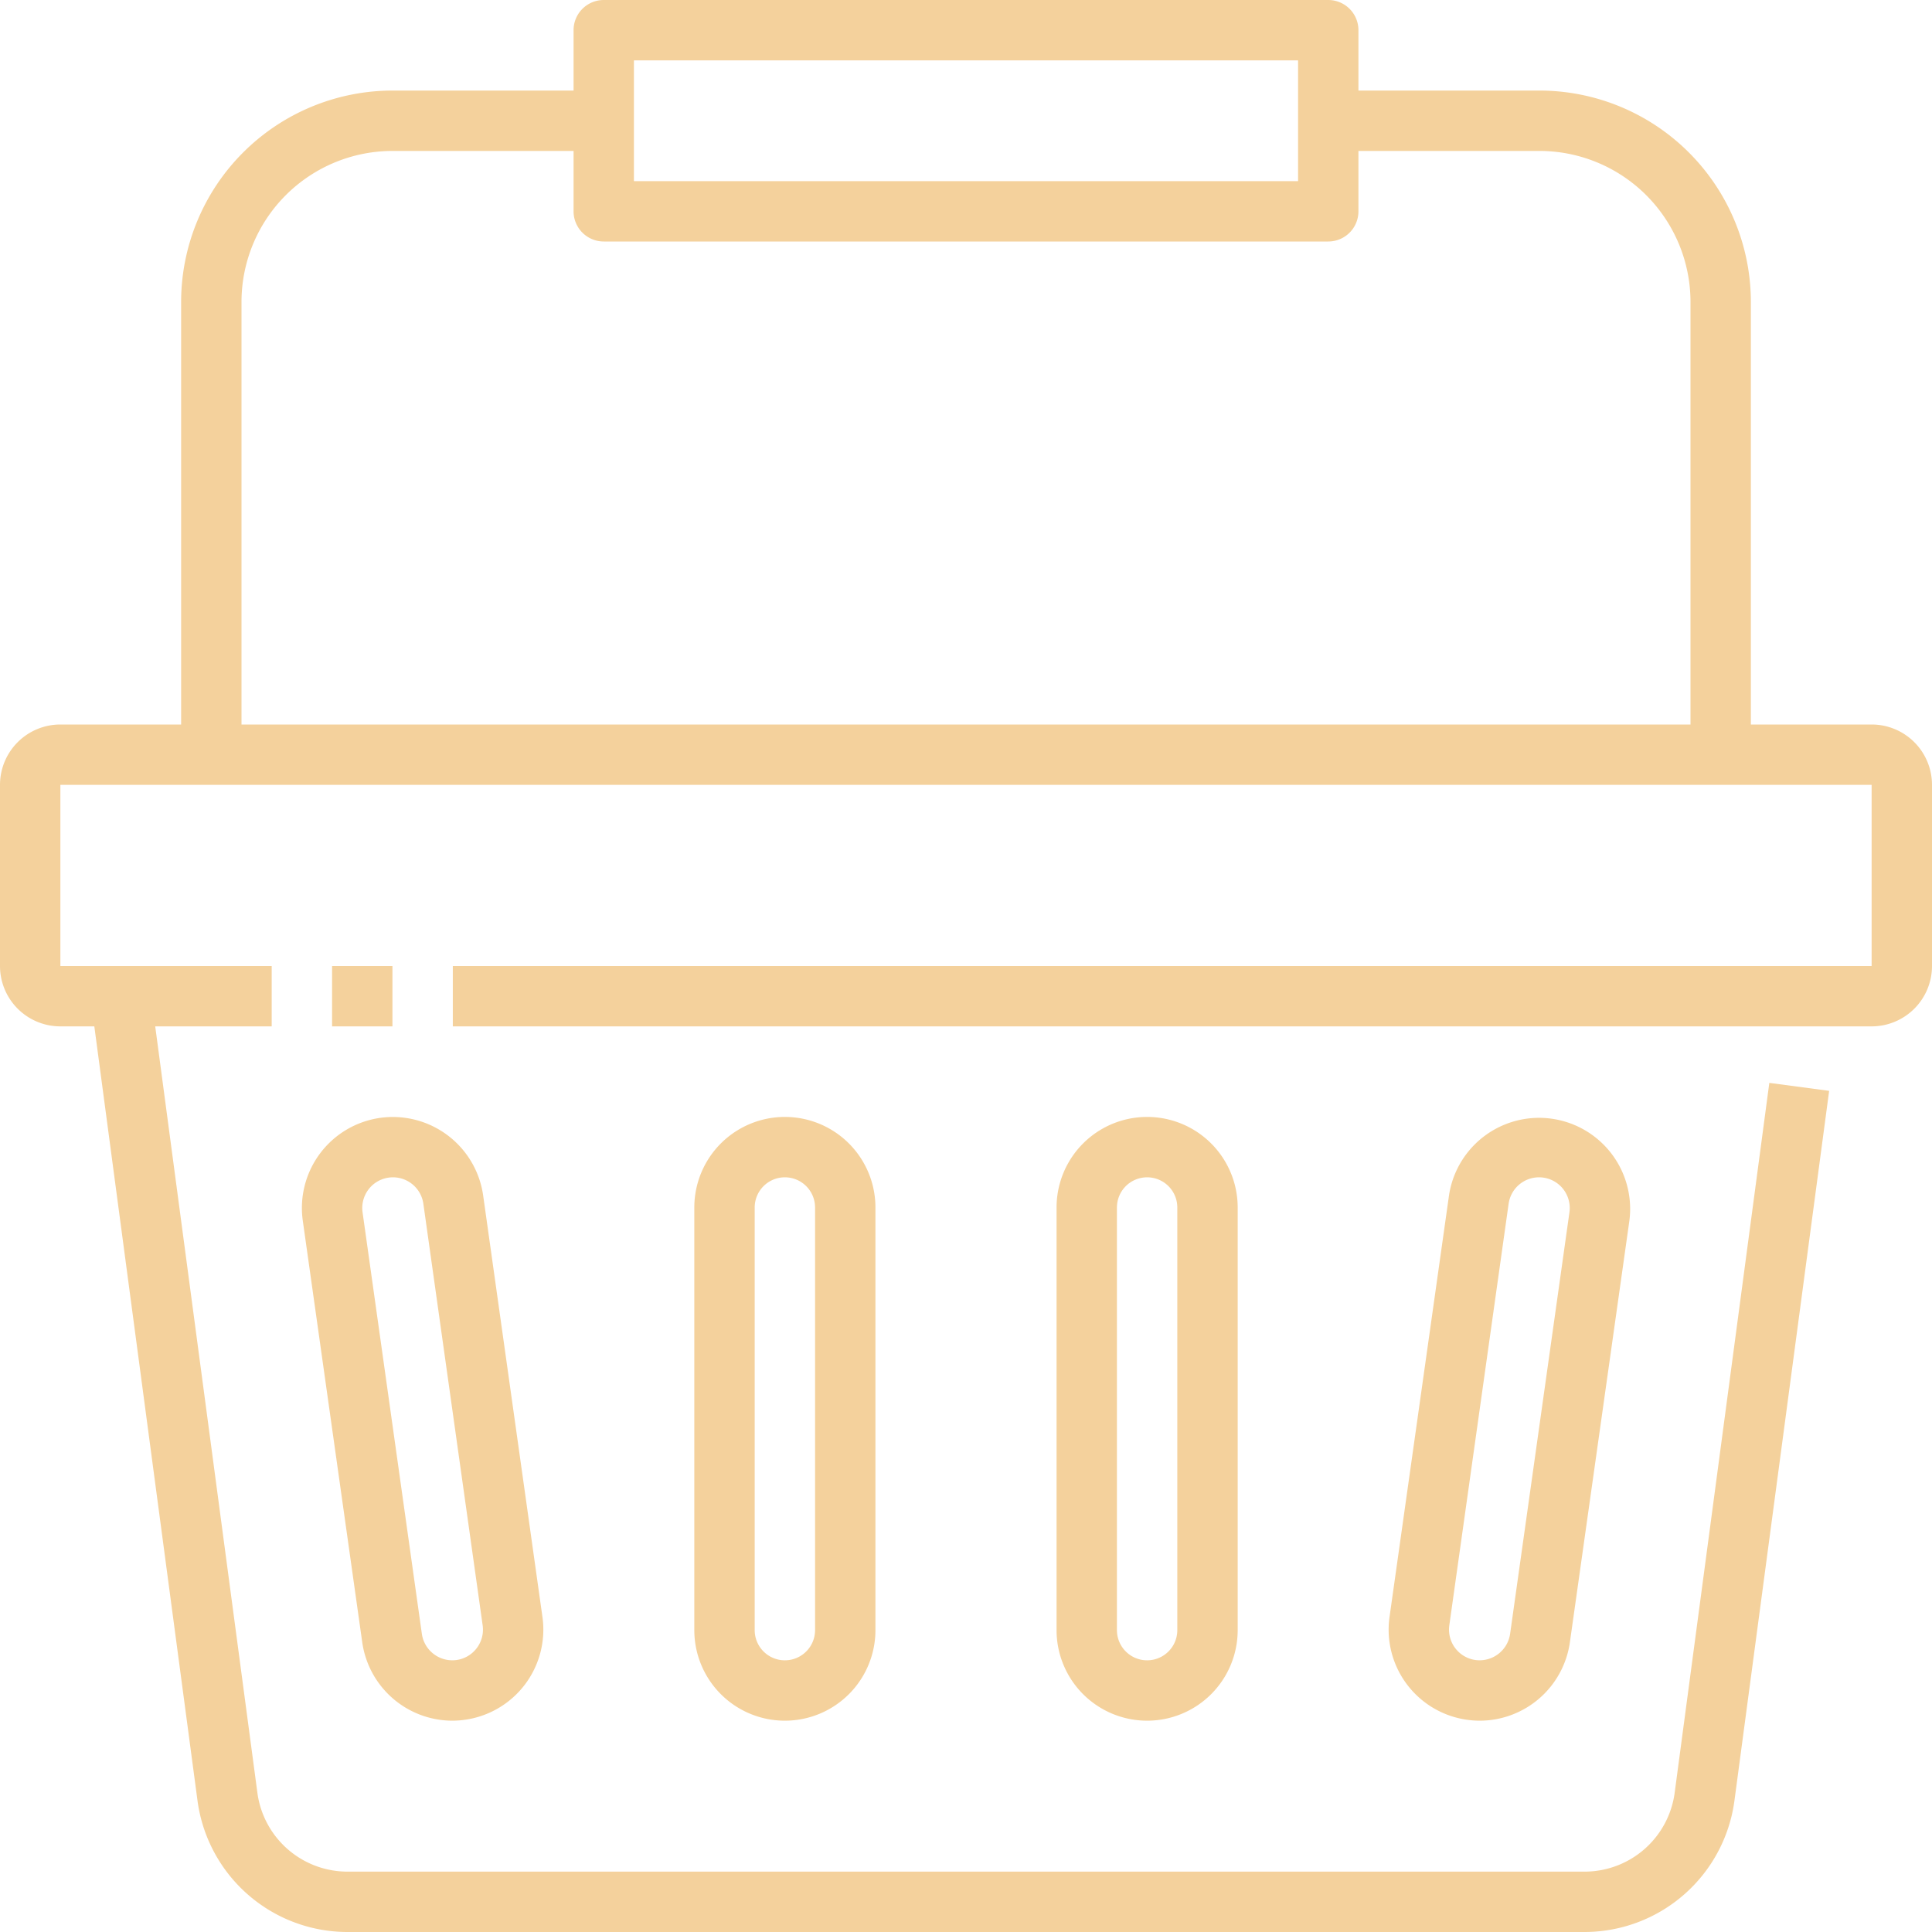
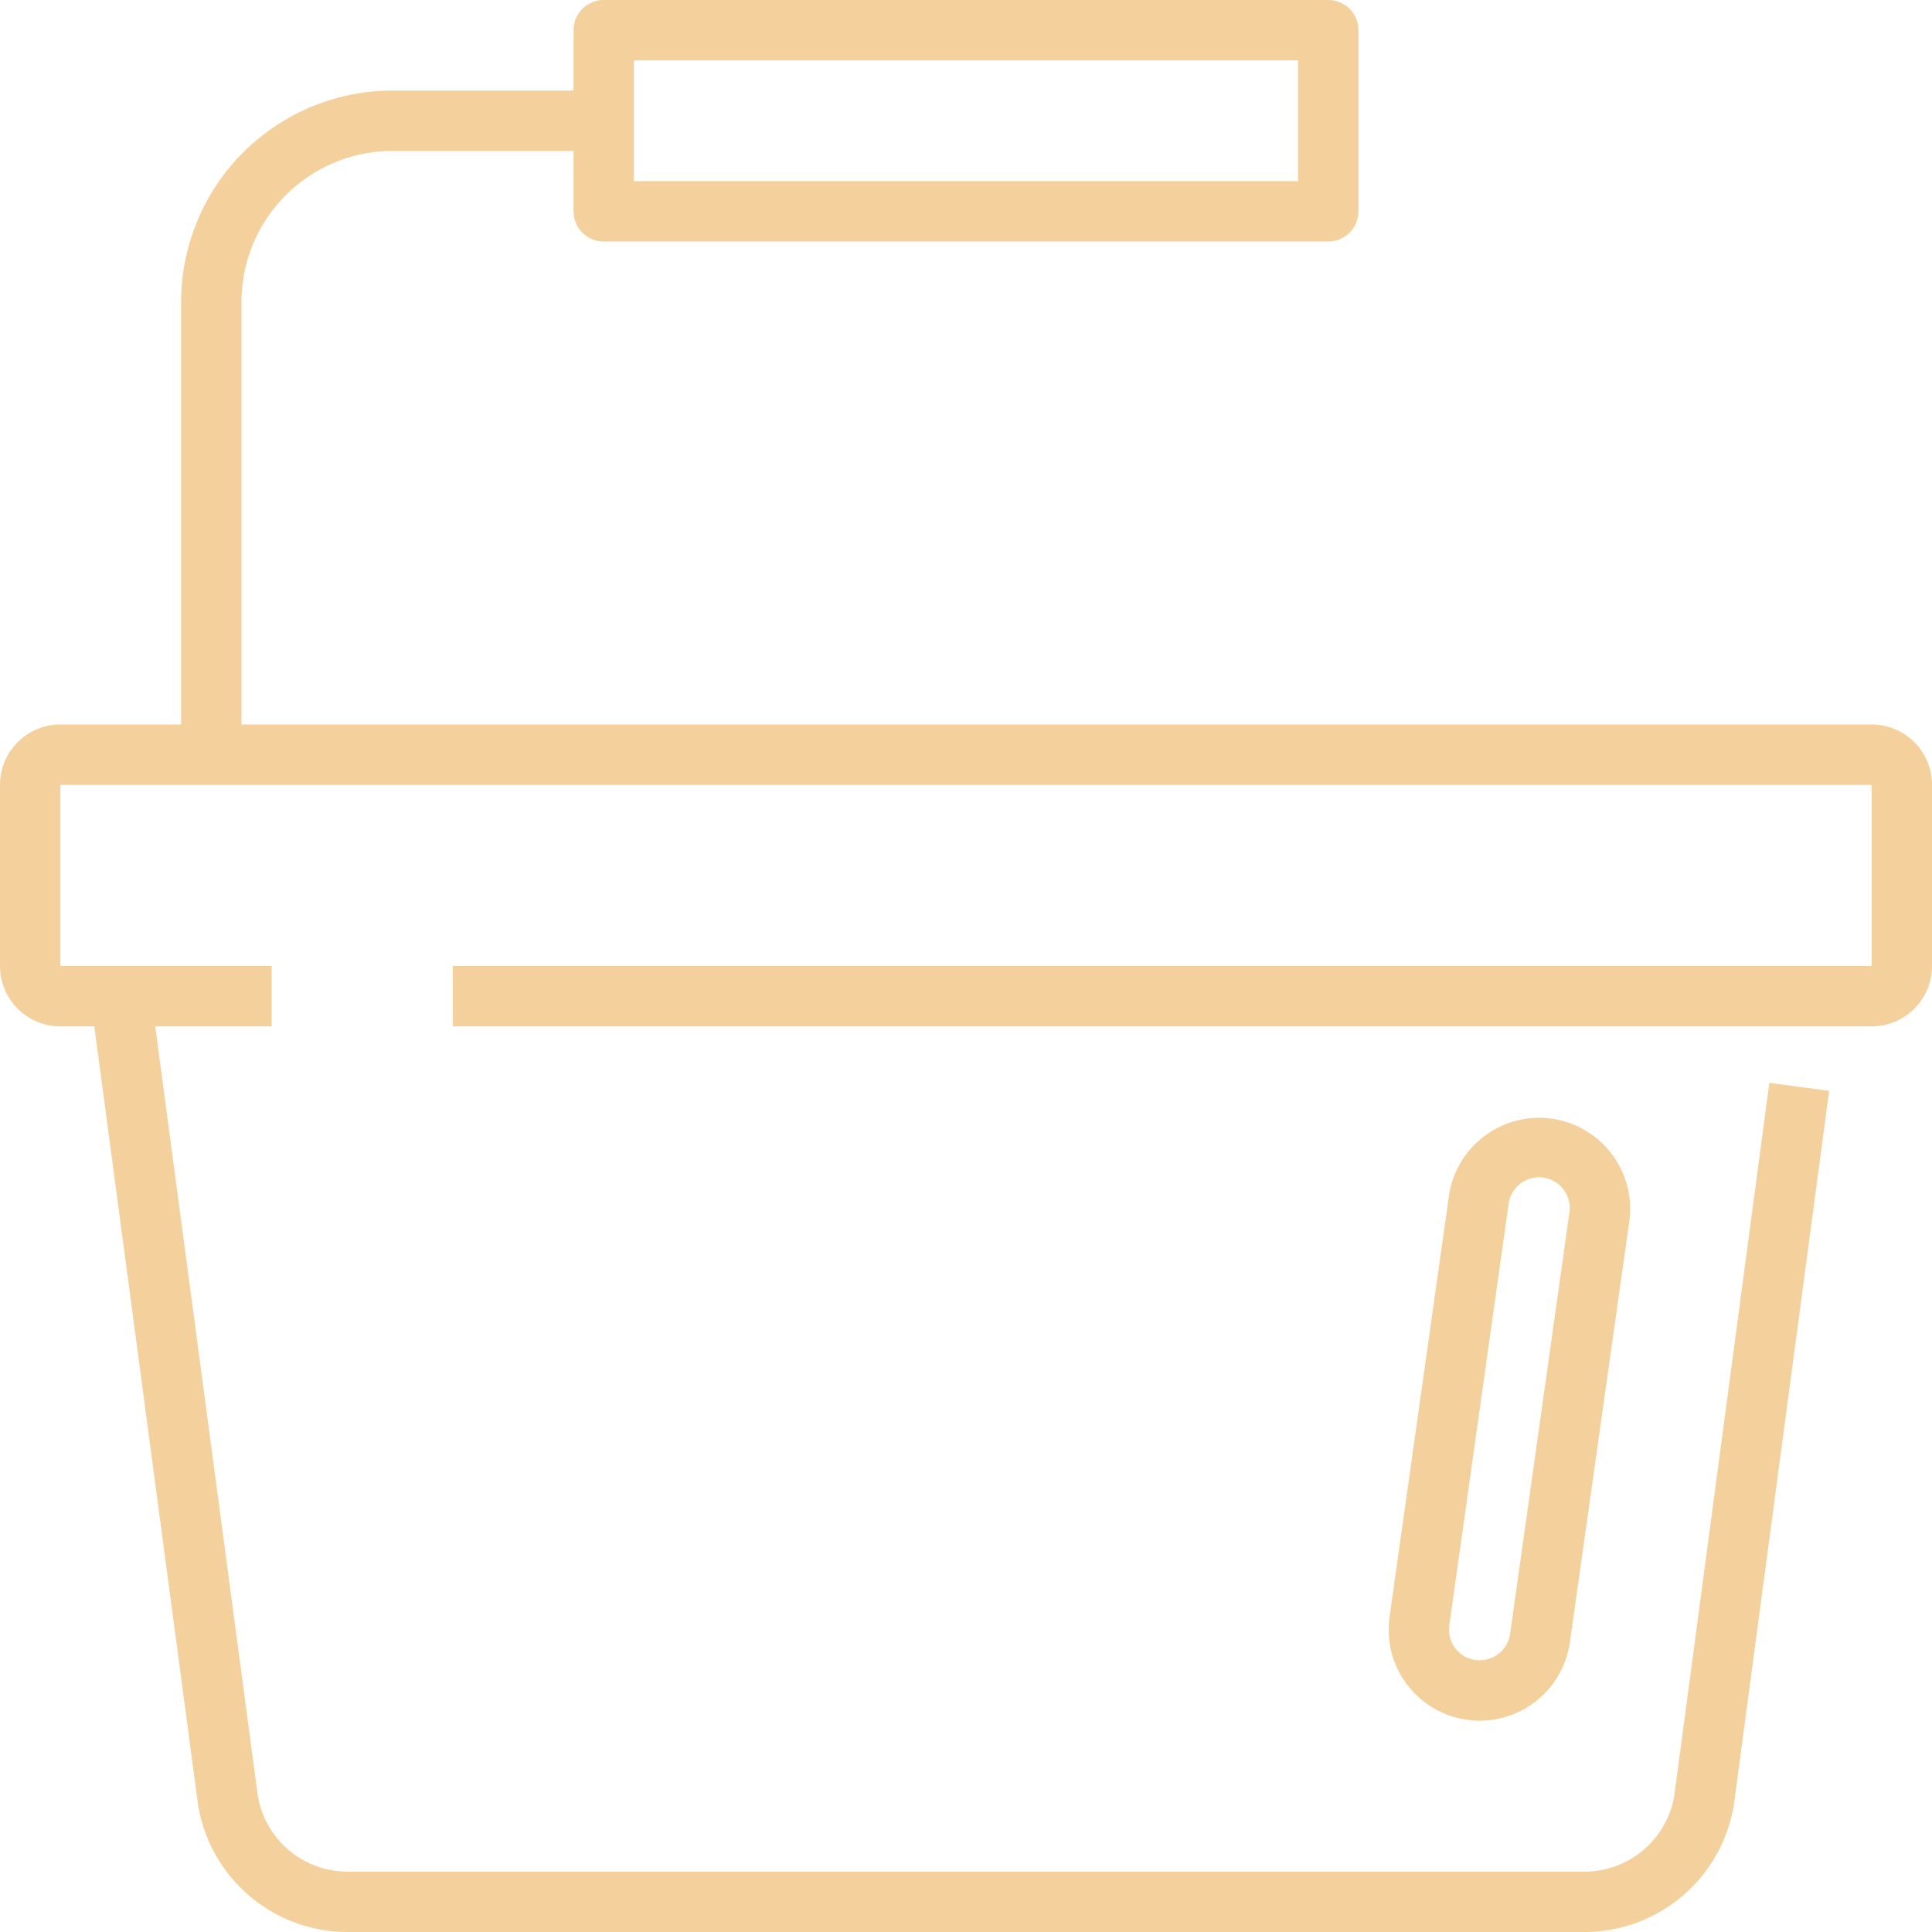
<svg xmlns="http://www.w3.org/2000/svg" data-name="01-Basket" fill="#f4d19c" height="64" preserveAspectRatio="xMidYMid meet" version="1" viewBox="0.0 0.0 64.0 64.0" width="64" zoomAndPan="magnify">
  <g id="change1_1">
-     <path d="M11 32H13V34H11z" fill="inherit" />
-   </g>
+     </g>
  <g id="change1_2">
    <path d="M62,34H15V32H62V26H2v6H9v2H2a2,2,0,0,1-2-2V26a2,2,0,0,1,2-2H62a2,2,0,0,1,2,2v6A2,2,0,0,1,62,34Z" fill="inherit" />
  </g>
  <g id="change1_3">
    <path d="M52.5,64h-41a5.015,5.015,0,0,1-4.956-4.339L3.009,33.132l1.982-.264L8.528,59.4A3.011,3.011,0,0,0,11.5,62h41a3.011,3.011,0,0,0,2.974-2.6l3.137-23.528,1.982.264L57.454,59.661A5.015,5.015,0,0,1,52.5,64Z" fill="inherit" />
  </g>
  <g id="change1_4">
    <path d="M44,8H20a1,1,0,0,1-1-1V1a1,1,0,0,1,1-1H44a1,1,0,0,1,1,1V7A1,1,0,0,1,44,8ZM21,6H43V2H21Z" fill="inherit" />
  </g>
  <g id="change1_5">
-     <path d="M58,25H56V10a5.006,5.006,0,0,0-5-5H44V3h7a7.008,7.008,0,0,1,7,7Z" fill="inherit" />
-   </g>
+     </g>
  <g id="change1_6">
    <path d="M8,25H6V10a7.008,7.008,0,0,1,7-7h7V5H13a5.006,5.006,0,0,0-5,5Z" fill="inherit" />
  </g>
  <g id="change1_7">
-     <path d="M38,57a3,3,0,0,1-3-3V40a3,3,0,0,1,6,0V54A3,3,0,0,1,38,57Zm0-18a1,1,0,0,0-1,1V54a1,1,0,0,0,2,0V40A1,1,0,0,0,38,39Z" fill="inherit" />
-   </g>
+     </g>
  <g id="change1_8">
    <path d="M49.02,57a3.026,3.026,0,0,1-.422-.03h0a3.015,3.015,0,0,1-2.568-3.406L48,39.6a3.017,3.017,0,0,1,5.975.84L52.005,54.4A3.021,3.021,0,0,1,49.02,57Zm1.961-18a1.018,1.018,0,0,0-1.006.875L48.01,53.843a1.017,1.017,0,0,0,.865,1.147h0a1.022,1.022,0,0,0,1.149-.865L51.99,40.157A1.017,1.017,0,0,0,50.981,39Z" fill="inherit" />
  </g>
  <g id="change1_9">
-     <path d="M14.98,57A3.021,3.021,0,0,1,12,54.405L10.03,40.435A3.015,3.015,0,0,1,12.6,37.03,3.023,3.023,0,0,1,16.005,39.6l1.965,13.97A3.015,3.015,0,0,1,15.4,56.97,3.026,3.026,0,0,1,14.98,57ZM13.019,39a.992.992,0,0,0-.143.01,1.016,1.016,0,0,0-.866,1.146l1.965,13.97a1.02,1.02,0,0,0,1.149.864h0a1.017,1.017,0,0,0,.865-1.146l-1.965-13.97A1.018,1.018,0,0,0,13.019,39Z" fill="inherit" />
-   </g>
+     </g>
  <g id="change1_10">
-     <path d="M26,57a3,3,0,0,1-3-3V40a3,3,0,0,1,6,0V54A3,3,0,0,1,26,57Zm0-18a1,1,0,0,0-1,1V54a1,1,0,0,0,2,0V40A1,1,0,0,0,26,39Z" fill="inherit" />
-   </g>
+     </g>
</svg>